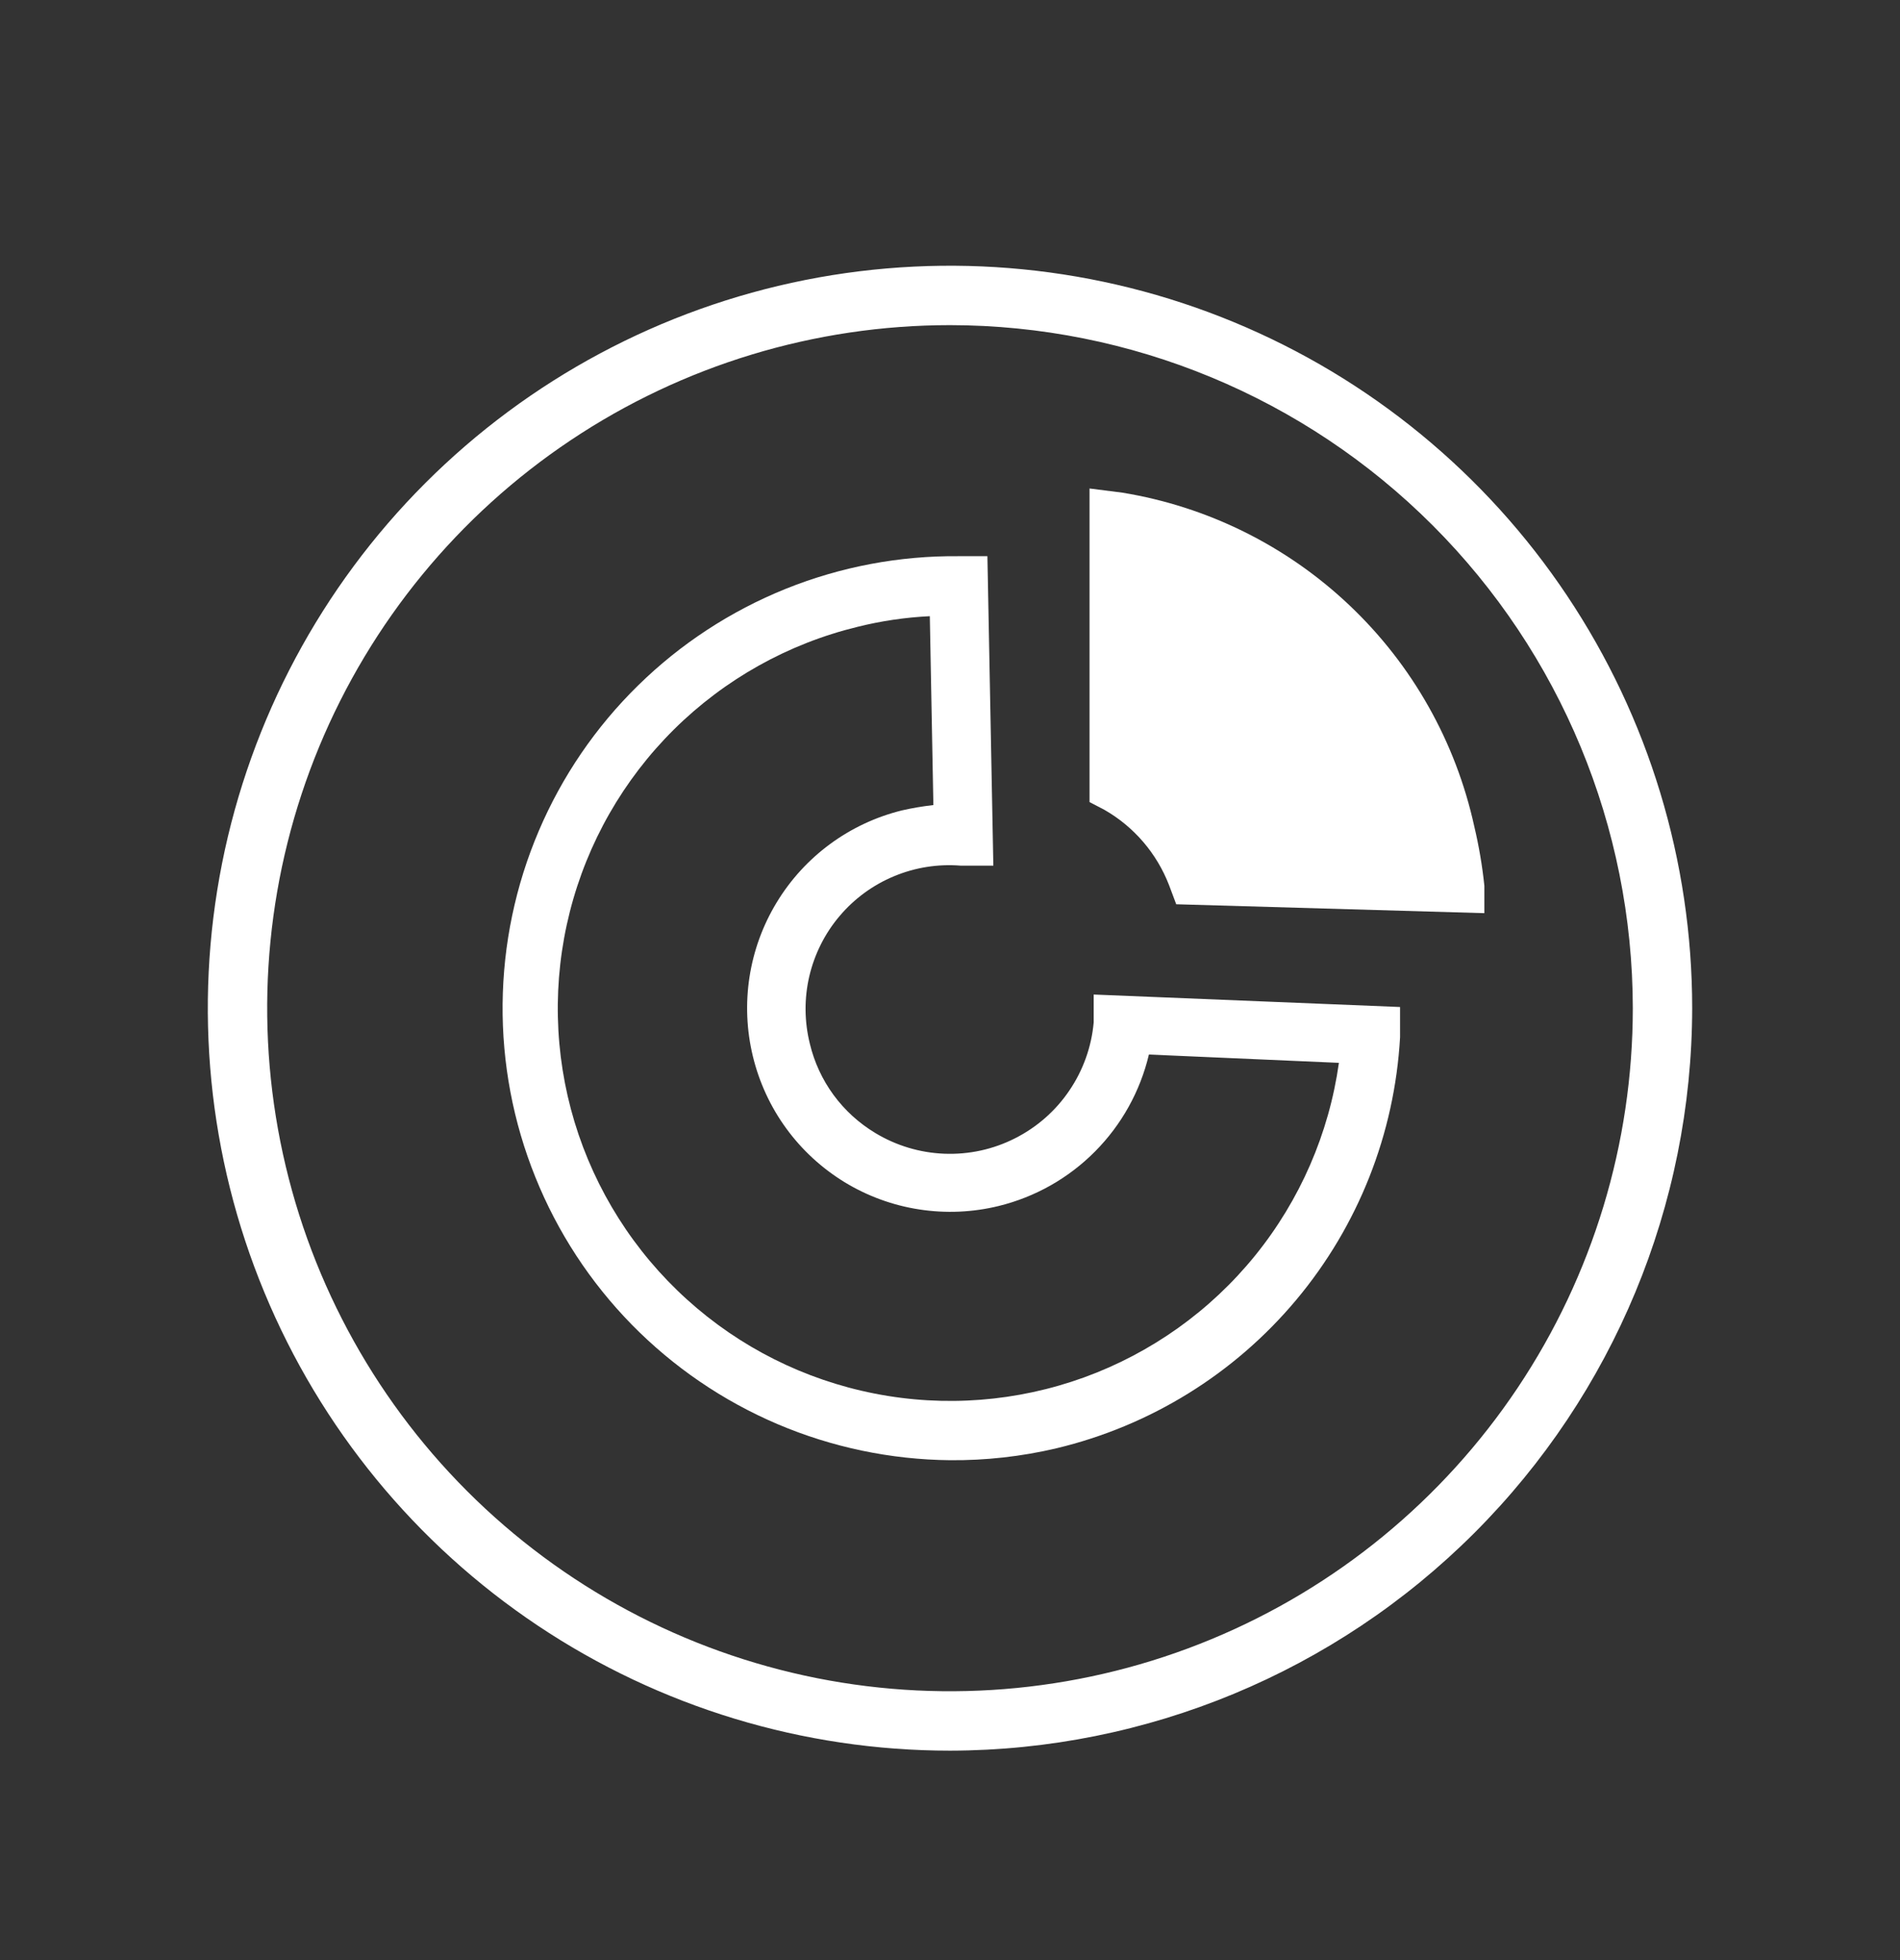
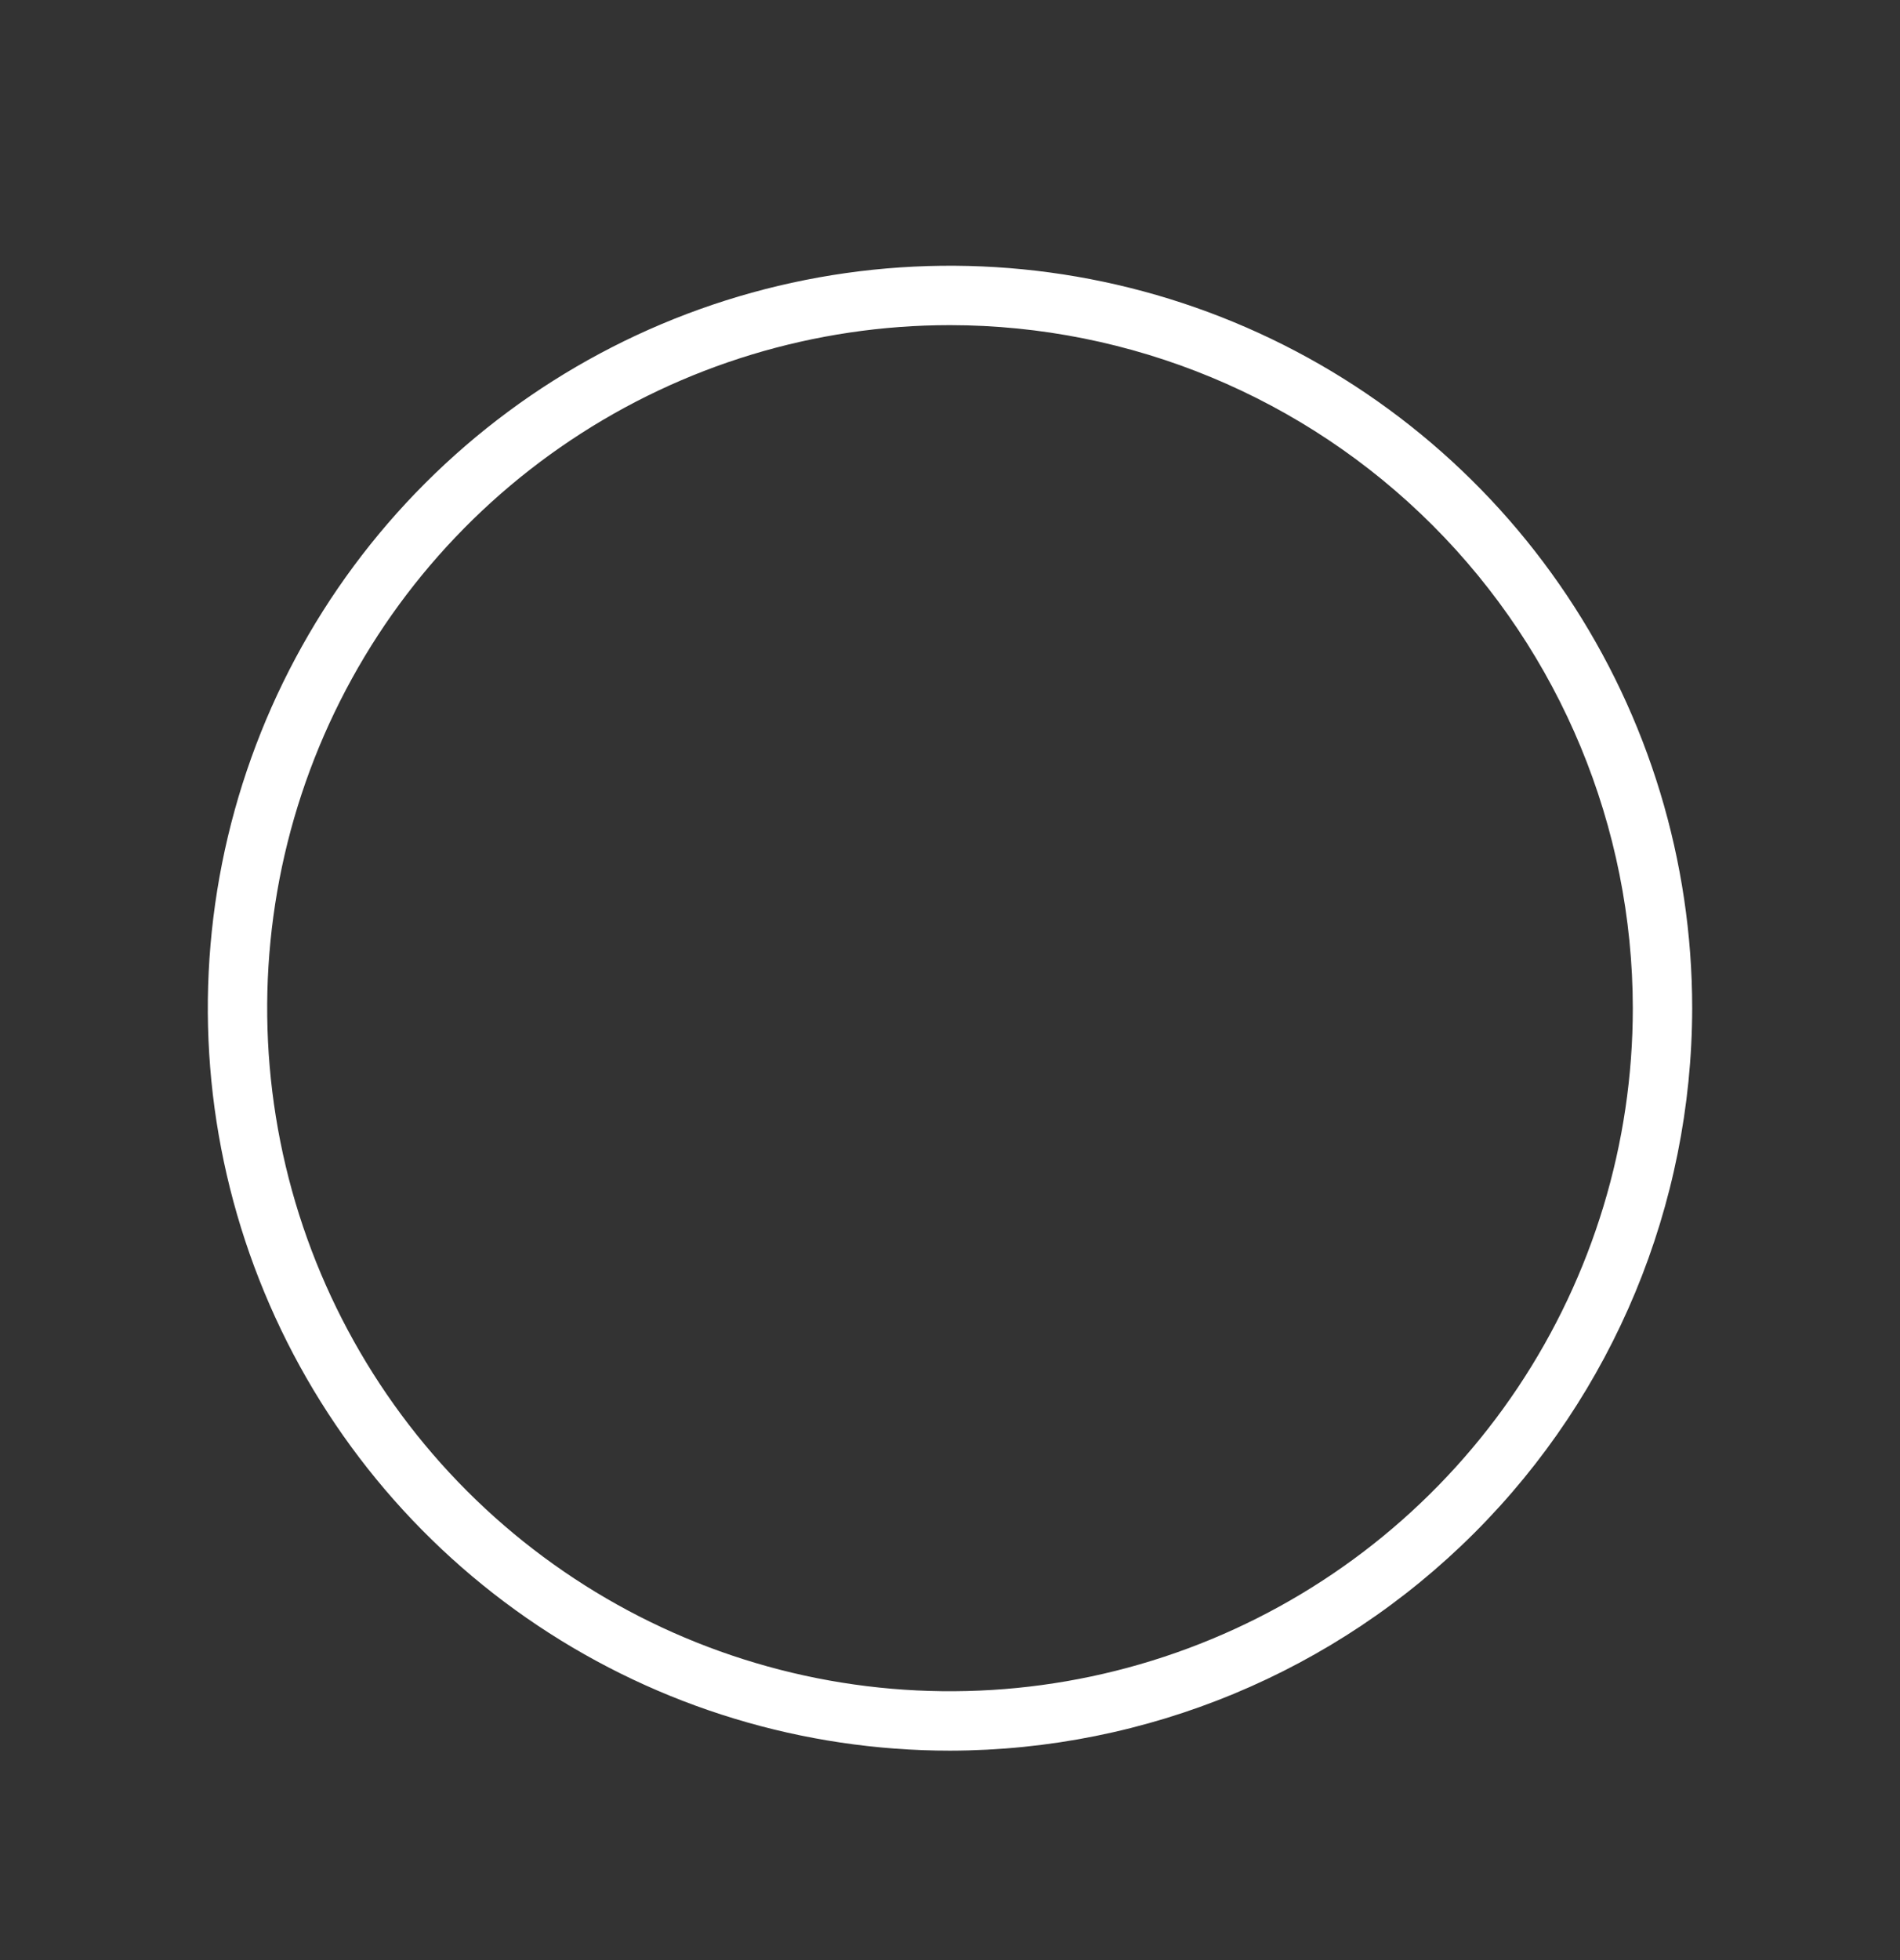
<svg xmlns="http://www.w3.org/2000/svg" width="32" height="33" viewBox="0 0 32 33" fill="none">
  <rect x="0" y="0" width="32" height="33" fill="#333333" stroke="none" />
  <path d="M16 5.474C13.726 5.474 11.502 6.148 9.611 7.412C7.72 8.675 6.246 10.471 5.375 12.573C4.505 14.674 4.277 16.986 4.721 19.217C5.165 21.448 6.26 23.497 7.868 25.105C9.477 26.714 11.526 27.809 13.757 28.253C15.987 28.696 18.299 28.469 20.401 27.598C22.502 26.728 24.298 25.254 25.562 23.363C26.826 21.471 27.5 19.248 27.5 16.974C27.497 13.925 26.285 11.001 24.129 8.845C21.973 6.689 19.049 5.476 16 5.474ZM16 29.474C13.528 29.474 11.111 28.741 9.055 27.367C7 25.994 5.398 24.041 4.452 21.757C3.505 19.473 3.258 16.96 3.74 14.535C4.223 12.11 5.413 9.883 7.161 8.135C8.909 6.387 11.137 5.196 13.561 4.714C15.986 4.232 18.5 4.479 20.784 5.425C23.068 6.371 25.02 7.973 26.393 10.029C27.767 12.085 28.5 14.501 28.5 16.974C28.495 20.287 27.176 23.464 24.833 25.807C22.49 28.15 19.314 29.468 16 29.474Z" fill="white" />
-   <path d="M16 24.584C15.001 24.574 14.013 24.367 13.094 23.976C12.174 23.584 11.341 23.015 10.641 22.302C9.941 21.588 9.389 20.744 9.016 19.817C8.642 18.89 8.455 17.898 8.465 16.899C8.475 15.899 8.681 14.912 9.073 13.992C9.464 13.073 10.033 12.239 10.747 11.54C11.46 10.84 12.305 10.288 13.232 9.914C14.159 9.541 15.151 9.354 16.15 9.364H16.63L16.73 14.574H16.18C15.797 14.543 15.412 14.604 15.058 14.752C14.703 14.899 14.389 15.129 14.141 15.422C13.892 15.715 13.718 16.063 13.63 16.438C13.543 16.812 13.547 17.201 13.64 17.574C13.714 17.884 13.85 18.177 14.039 18.435C14.228 18.692 14.466 18.909 14.74 19.074C15.093 19.288 15.494 19.408 15.906 19.424C16.318 19.44 16.728 19.351 17.096 19.164C17.464 18.978 17.779 18.702 18.01 18.36C18.242 18.019 18.383 17.625 18.42 17.214V16.744L23.58 16.954V17.464C23.488 19.087 22.876 20.637 21.832 21.884C20.789 23.131 19.371 24.007 17.79 24.384C17.203 24.522 16.602 24.589 16 24.584ZM15.66 10.374C15.248 10.394 14.84 10.454 14.44 10.554C13.273 10.838 12.206 11.435 11.352 12.28C10.499 13.125 9.892 14.187 9.597 15.351C9.302 16.515 9.329 17.738 9.676 18.888C10.024 20.038 10.678 21.071 11.569 21.877C12.459 22.683 13.552 23.231 14.731 23.462C15.909 23.694 17.129 23.599 18.258 23.19C19.387 22.78 20.383 22.071 21.139 21.138C21.895 20.205 22.383 19.083 22.55 17.894L19.35 17.754C19.204 18.37 18.891 18.935 18.444 19.385C17.998 19.835 17.436 20.153 16.82 20.304C16.383 20.411 15.928 20.431 15.483 20.362C15.038 20.294 14.611 20.138 14.226 19.904C13.842 19.669 13.507 19.362 13.242 18.998C12.976 18.634 12.786 18.221 12.68 17.784C12.466 16.902 12.609 15.971 13.08 15.195C13.55 14.419 14.309 13.861 15.19 13.644C15.365 13.604 15.542 13.574 15.72 13.554L15.66 10.374Z" fill="white" />
-   <path d="M18.9 8.294L18.35 8.224V13.504L18.6 13.634C19.099 13.919 19.483 14.368 19.69 14.904L19.81 15.224L25 15.374V14.914C24.965 14.577 24.908 14.243 24.83 13.914C24.518 12.491 23.787 11.194 22.729 10.192C21.672 9.19 20.338 8.528 18.9 8.294Z" fill="white" />
</svg>